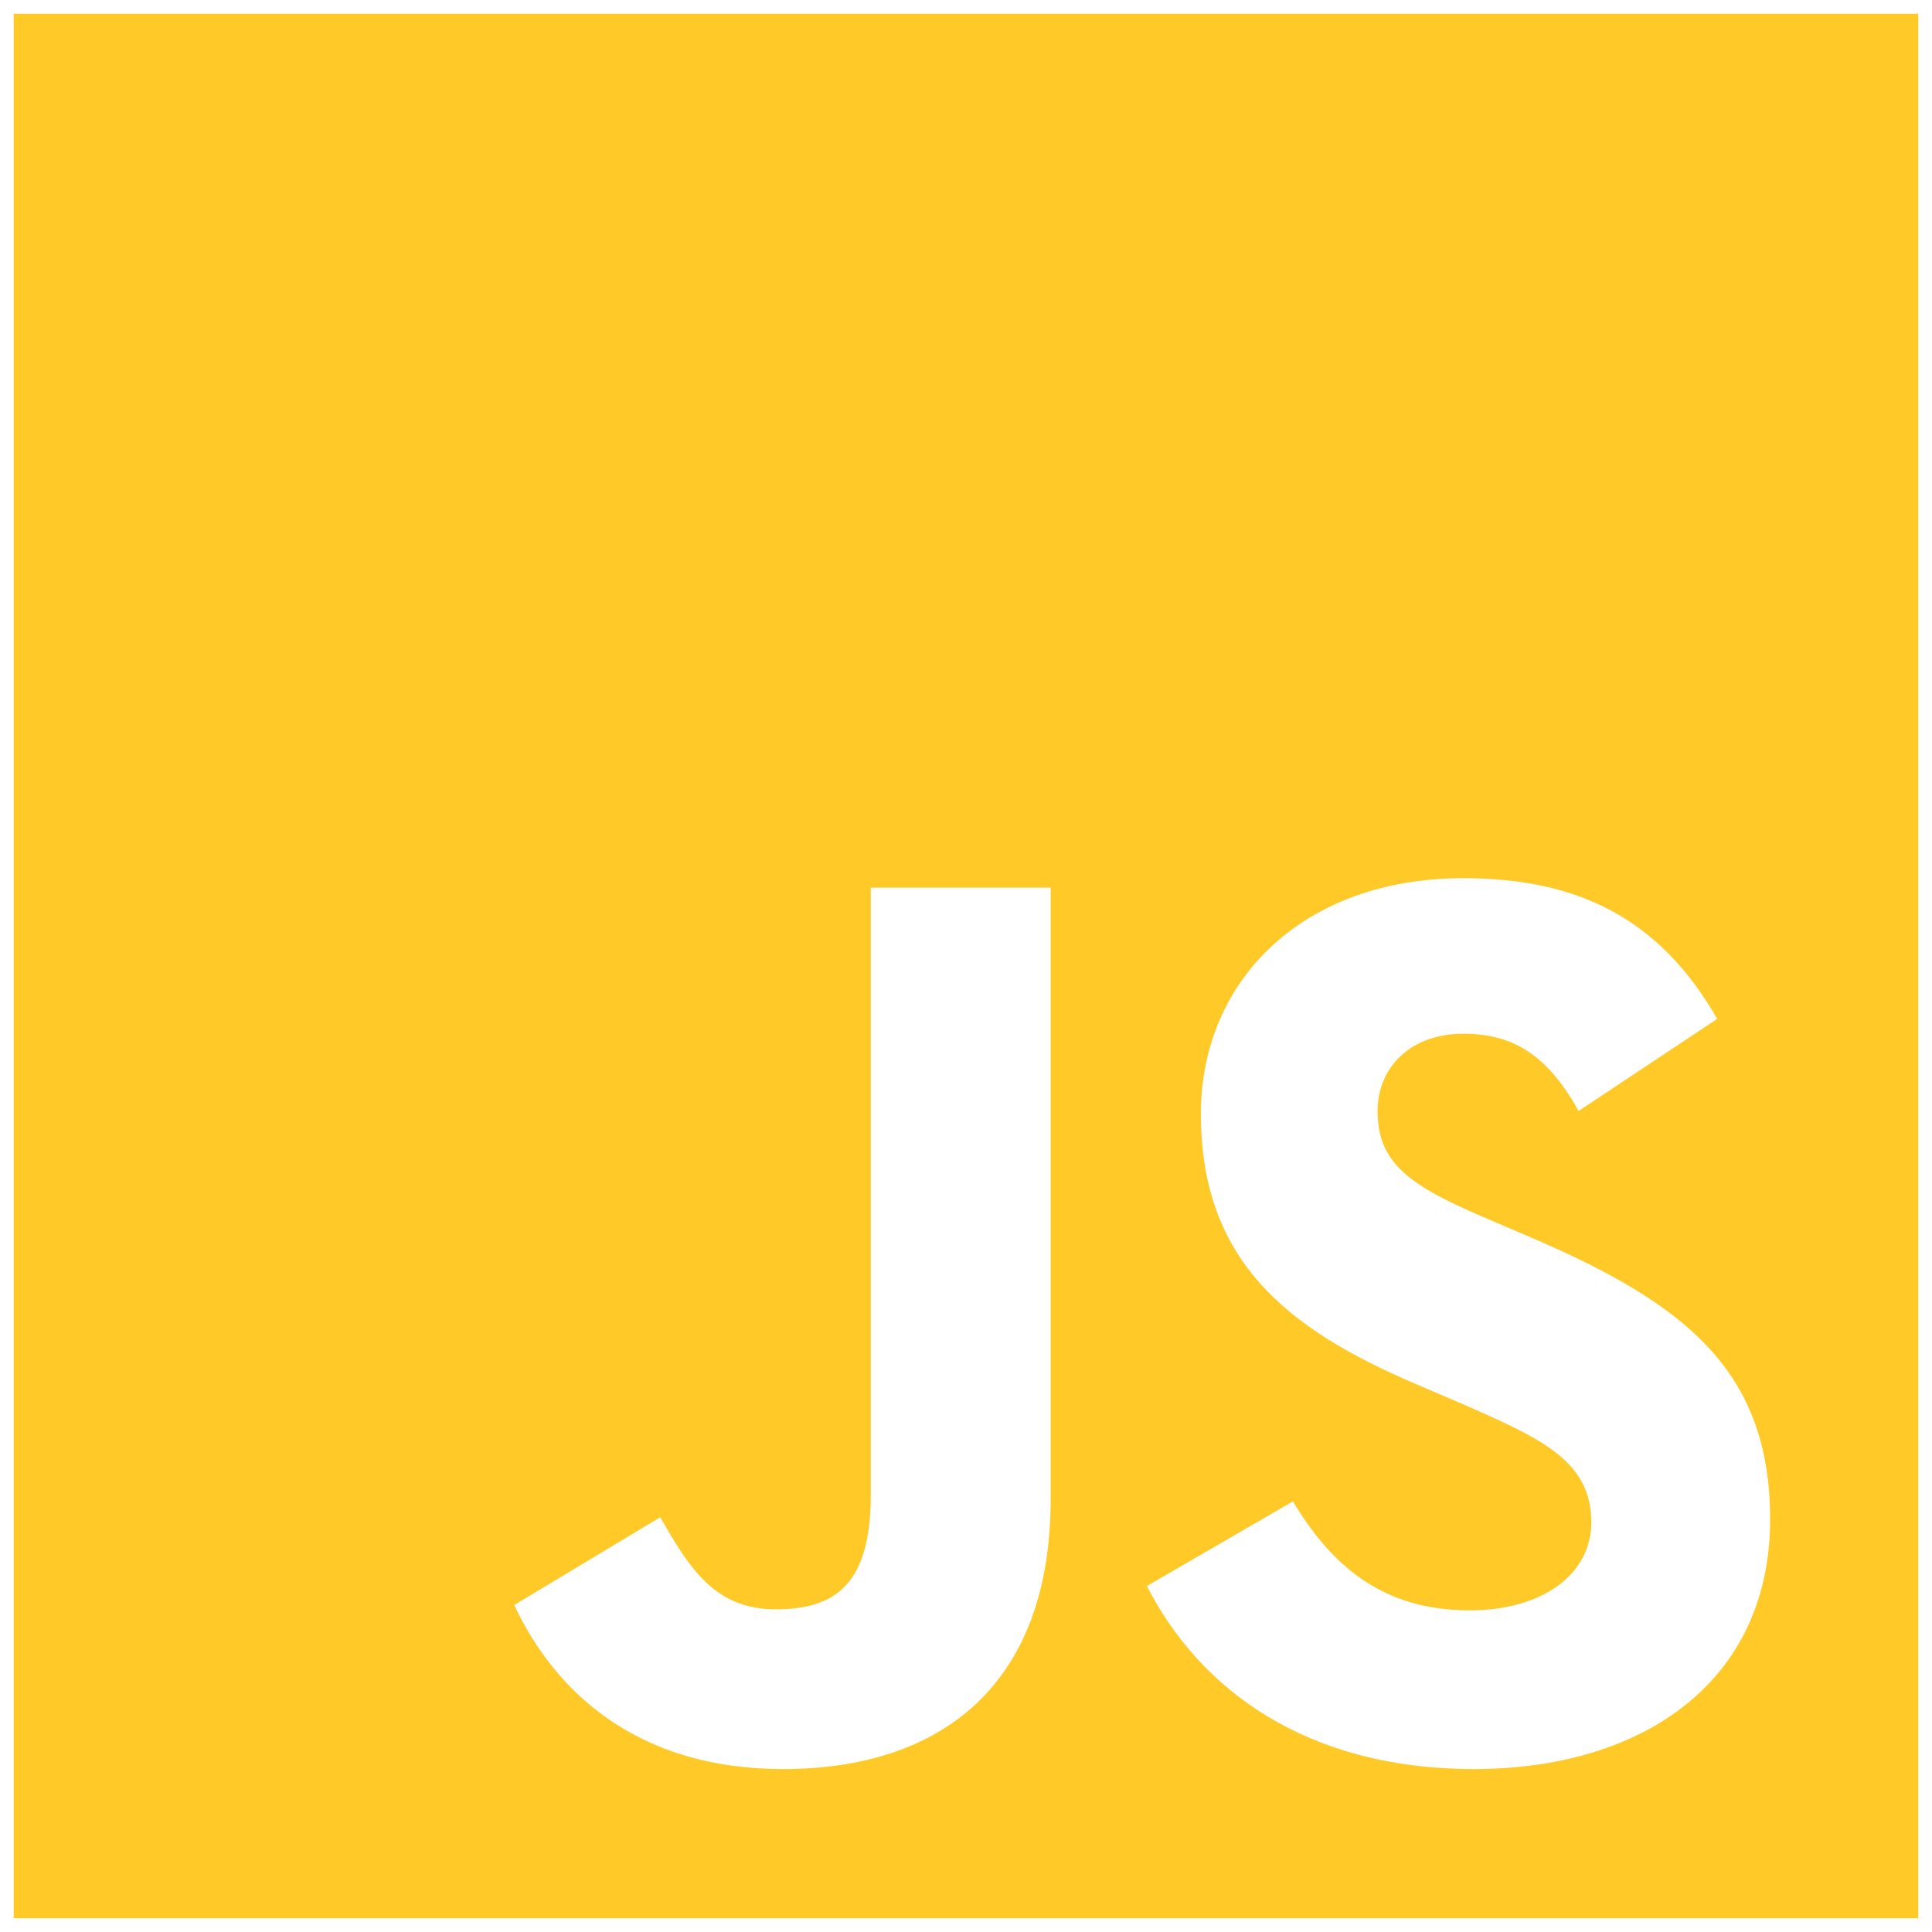
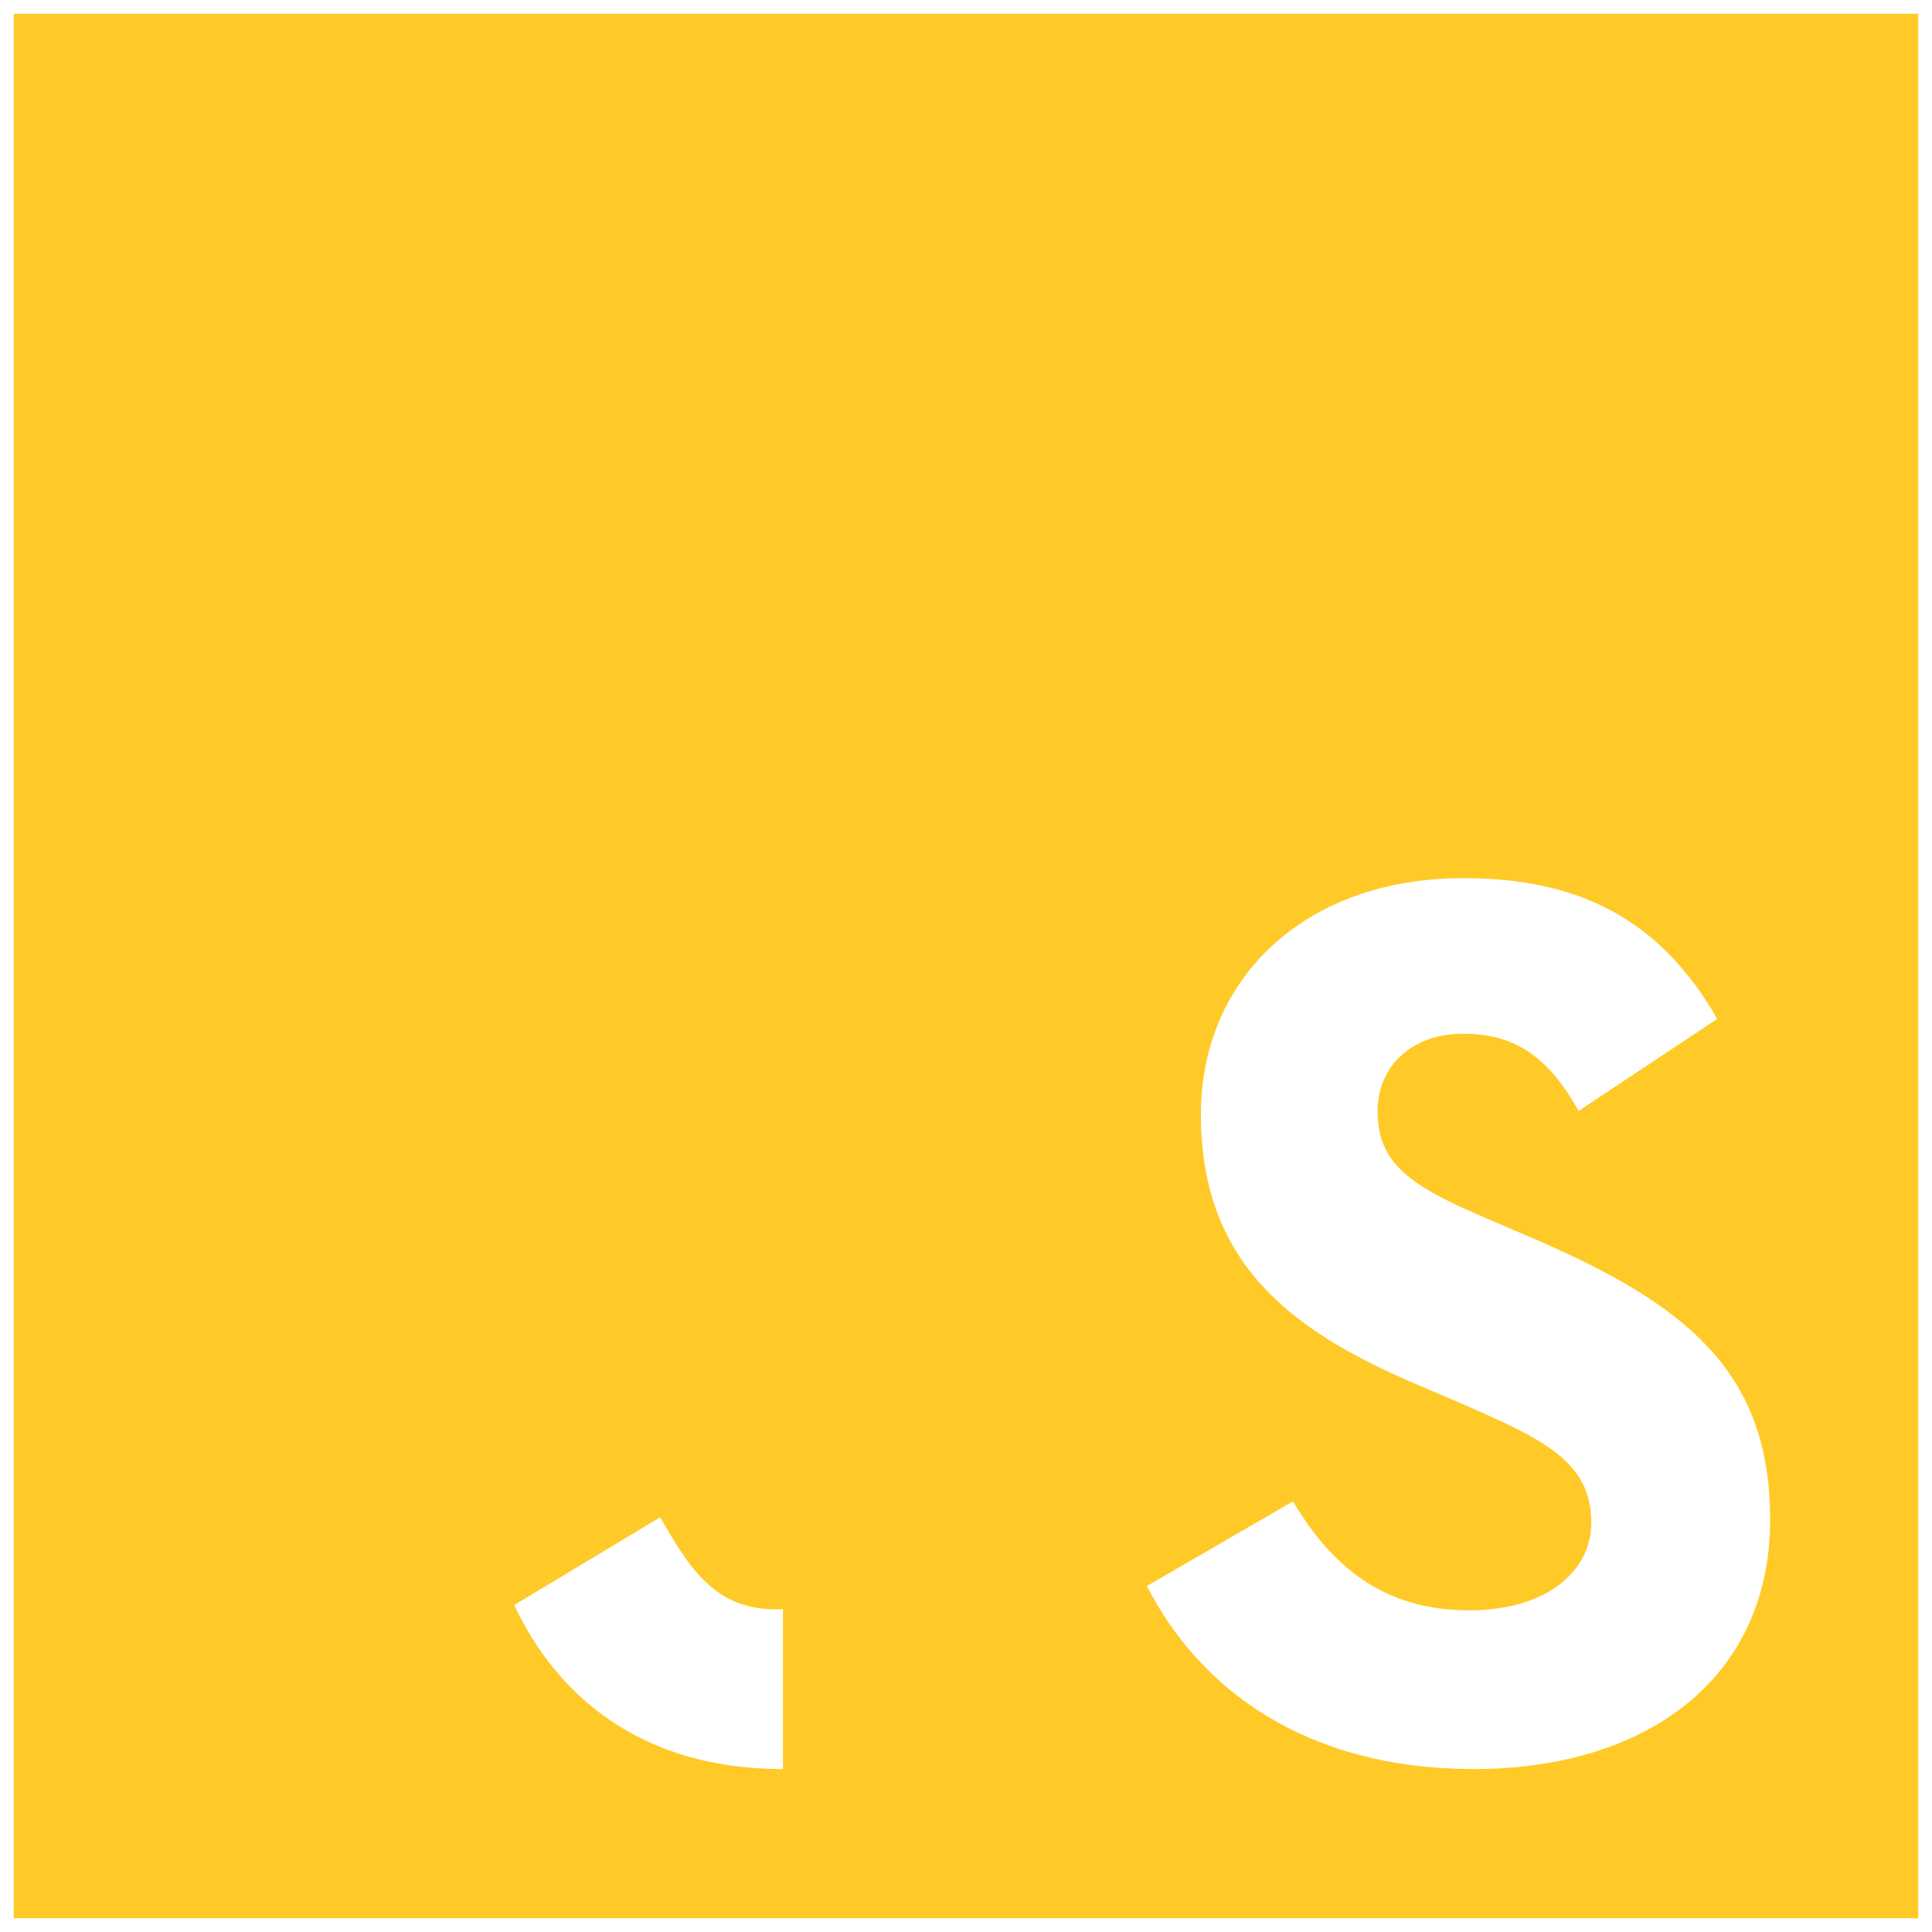
<svg xmlns="http://www.w3.org/2000/svg" width="79" height="79" viewBox="0 0 79 79" fill="none">
-   <path d="M0.562 0.563H78.438V78.438H0.562V0.563ZM21.026 65.631C22.757 69.309 26.175 72.337 32.015 72.337C38.505 72.337 42.961 68.876 42.961 61.305V36.298H35.606V61.132C35.606 64.853 34.092 65.805 31.712 65.805C29.203 65.805 28.165 64.074 26.997 62.041L21.026 65.631ZM46.898 64.853C49.061 69.093 53.431 72.337 60.267 72.337C67.189 72.337 72.381 68.746 72.381 62.127C72.381 56.027 68.876 53.301 62.646 50.619L60.829 49.84C57.671 48.499 56.33 47.59 56.33 45.427C56.33 43.653 57.671 42.269 59.834 42.269C61.911 42.269 63.295 43.177 64.55 45.427L70.217 41.663C67.838 37.51 64.463 35.909 59.834 35.909C53.301 35.909 49.105 40.062 49.105 45.557C49.105 51.527 52.609 54.34 57.887 56.589L59.704 57.368C63.079 58.839 65.069 59.748 65.069 62.257C65.069 64.334 63.122 65.848 60.094 65.848C56.503 65.848 54.426 63.987 52.868 61.392L46.898 64.853Z" fill="#FFCA28" />
+   <path d="M0.562 0.563H78.438V78.438H0.562V0.563ZM21.026 65.631C22.757 69.309 26.175 72.337 32.015 72.337V36.298H35.606V61.132C35.606 64.853 34.092 65.805 31.712 65.805C29.203 65.805 28.165 64.074 26.997 62.041L21.026 65.631ZM46.898 64.853C49.061 69.093 53.431 72.337 60.267 72.337C67.189 72.337 72.381 68.746 72.381 62.127C72.381 56.027 68.876 53.301 62.646 50.619L60.829 49.84C57.671 48.499 56.33 47.59 56.33 45.427C56.33 43.653 57.671 42.269 59.834 42.269C61.911 42.269 63.295 43.177 64.55 45.427L70.217 41.663C67.838 37.51 64.463 35.909 59.834 35.909C53.301 35.909 49.105 40.062 49.105 45.557C49.105 51.527 52.609 54.34 57.887 56.589L59.704 57.368C63.079 58.839 65.069 59.748 65.069 62.257C65.069 64.334 63.122 65.848 60.094 65.848C56.503 65.848 54.426 63.987 52.868 61.392L46.898 64.853Z" fill="#FFCA28" />
</svg>